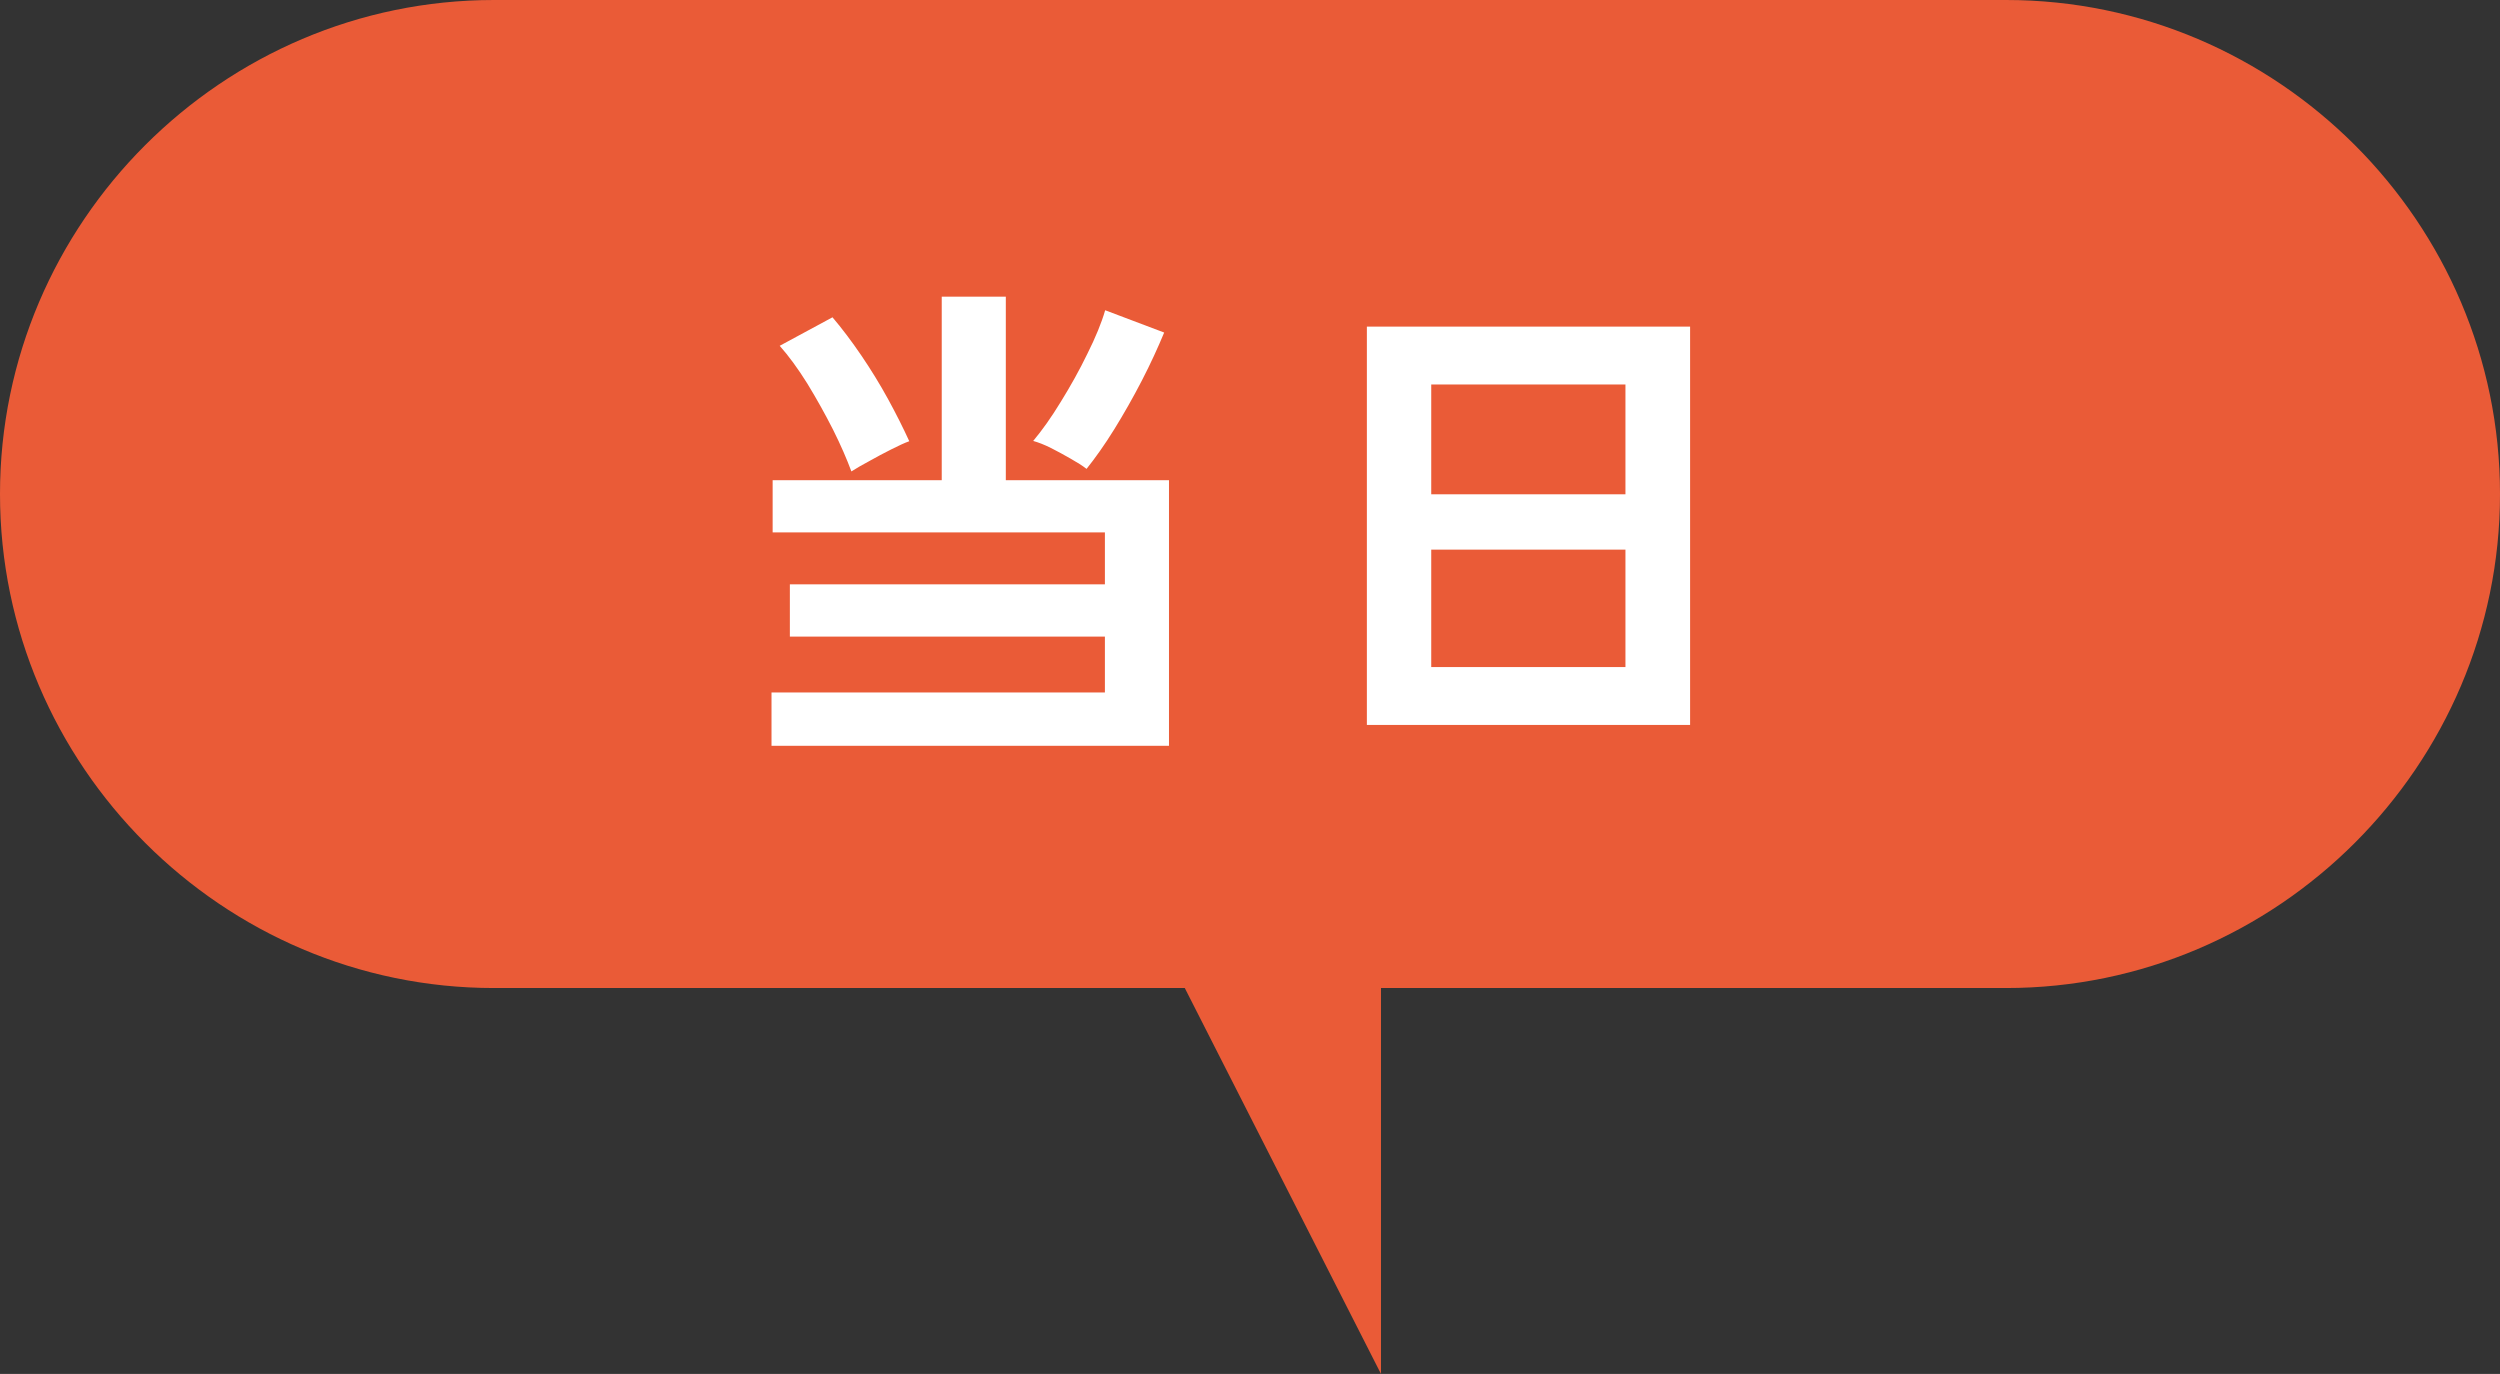
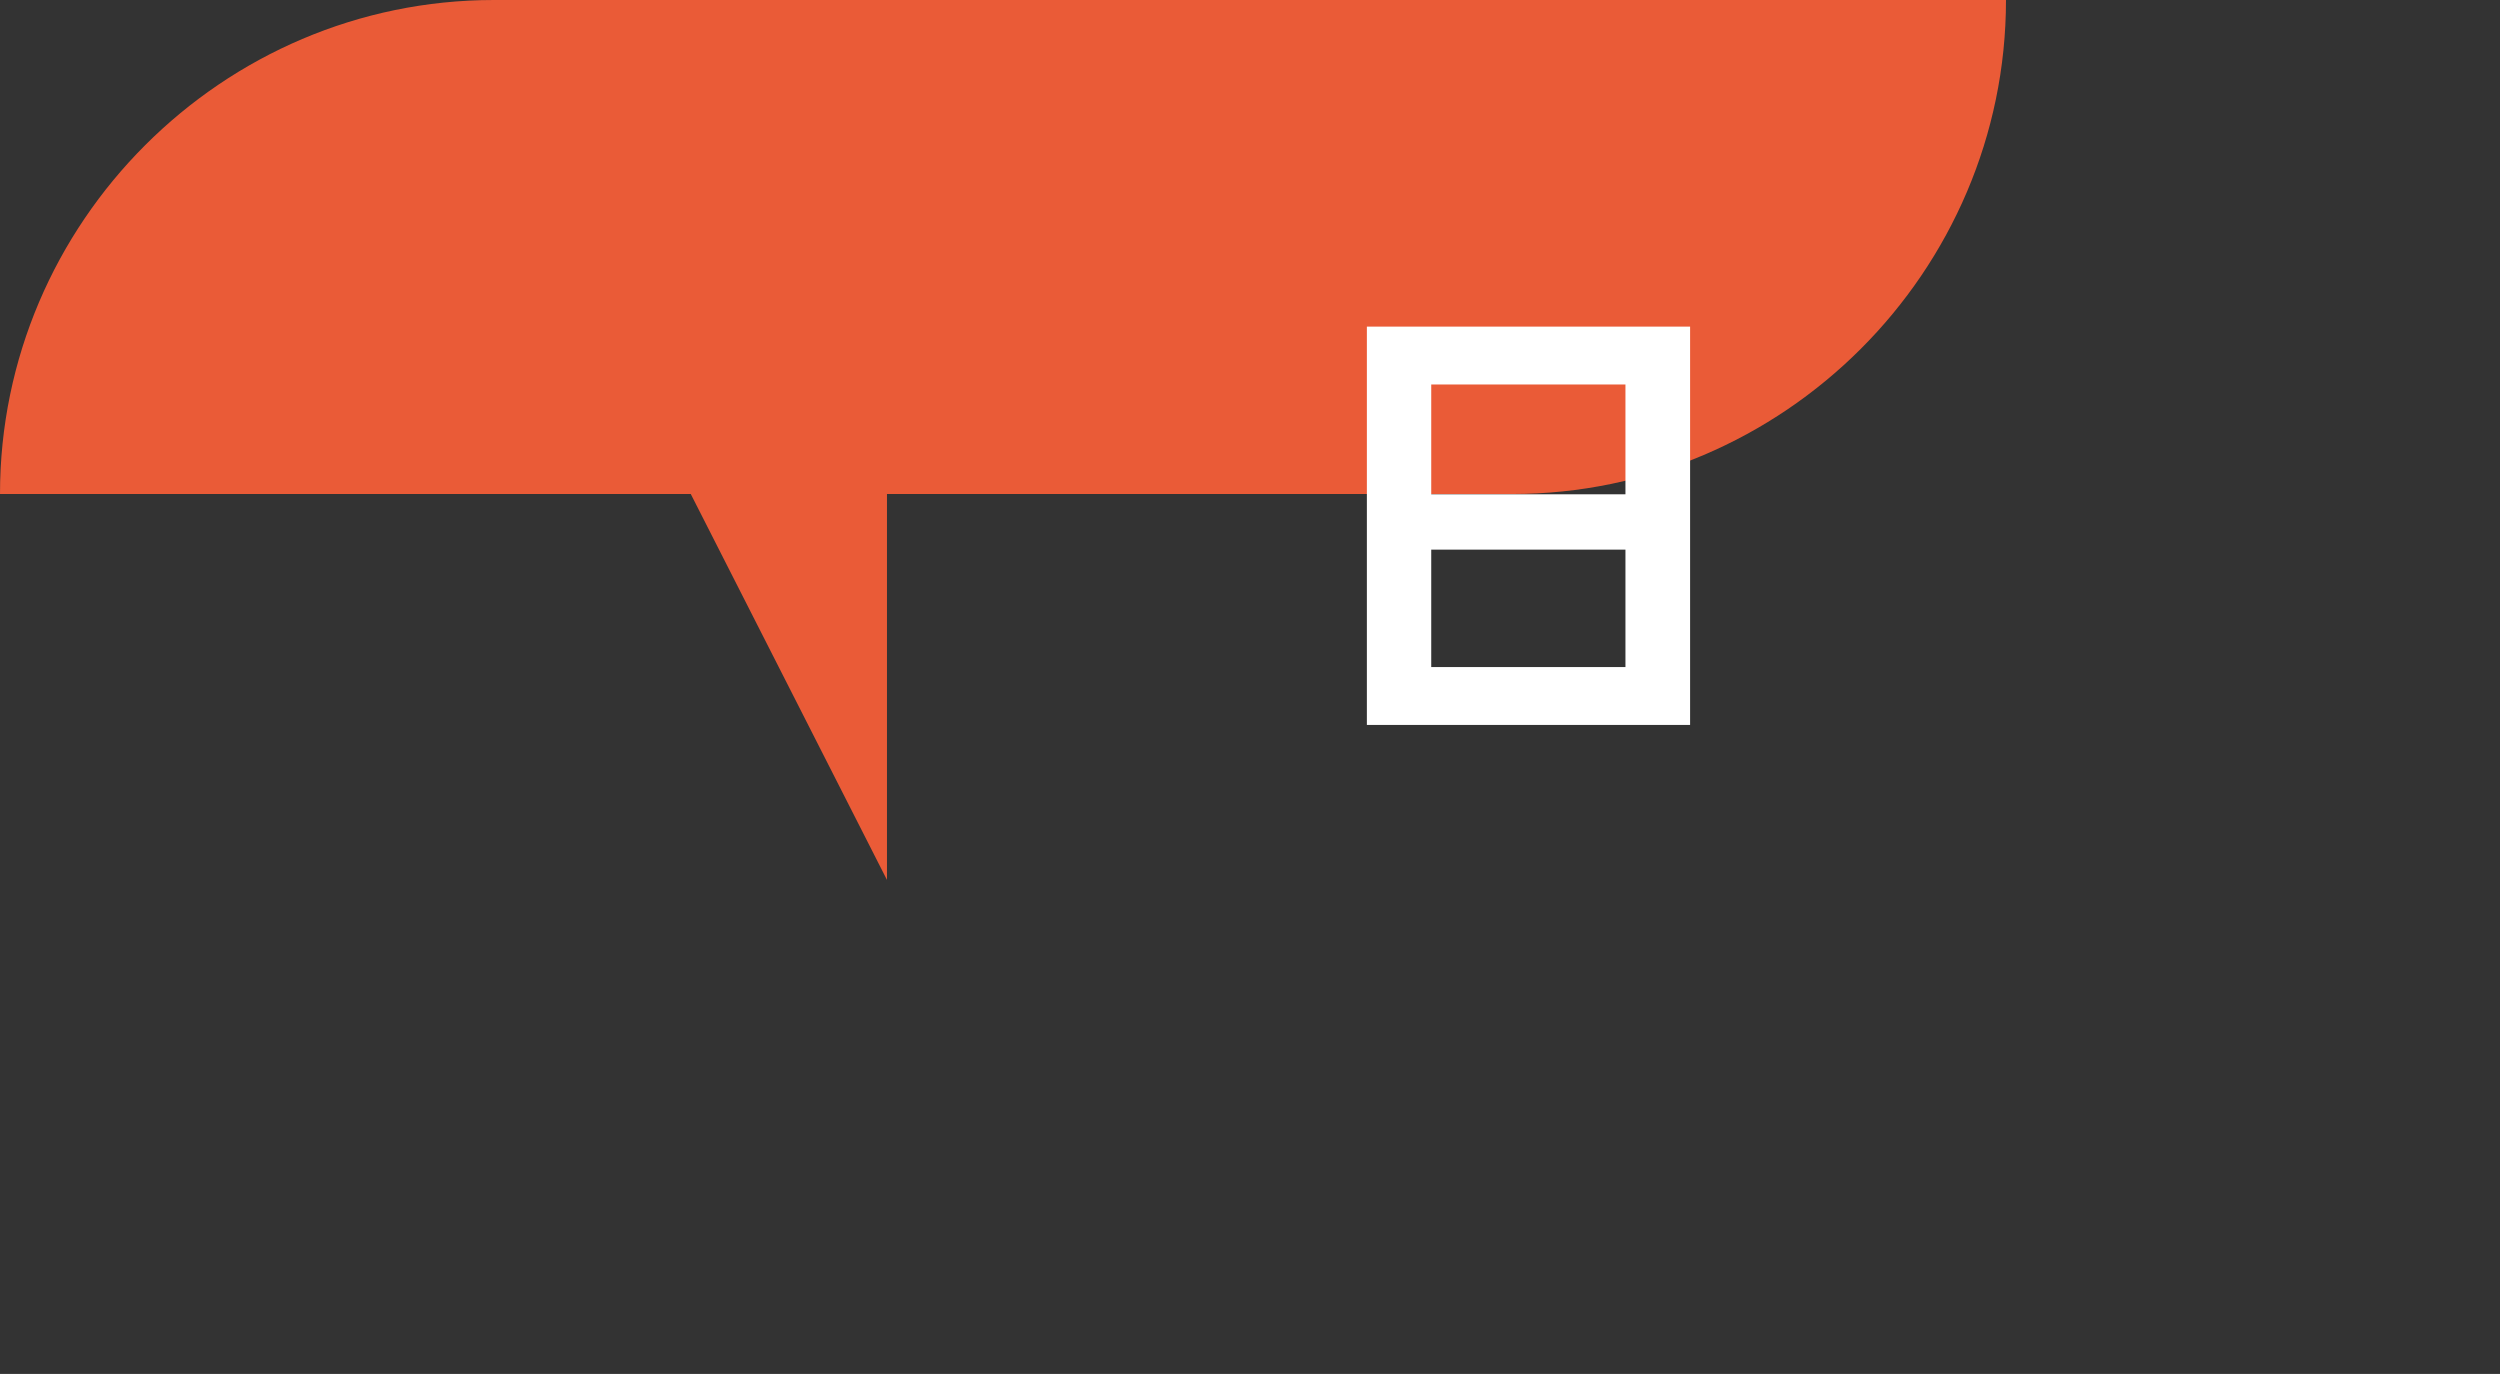
<svg xmlns="http://www.w3.org/2000/svg" id="_レイヤー_2" width="88.56" height="48.67" viewBox="0 0 88.56 48.67">
  <rect x="0" y="0" width="88.56" height="48.67" fill="#333333" stroke="none" />
  <defs>
    <style>.cls-1{fill:#ea5b37;}.cls-1,.cls-2{stroke-width:0px;}.cls-2{fill:#fff;}</style>
  </defs>
  <g id="design3_19">
-     <path class="cls-1" d="M71.06,0H17.5C7.88,0,0,7.88,0,17.5s7.88,17.5,17.5,17.5h24.47l6.95,13.67v-13.67h22.14c9.62,0,17.5-7.88,17.5-17.5S80.69,0,71.06,0Z" />
-     <path class="cls-2" d="M27.33,26.42v-1.89h11.81v-1.98h-11.16v-1.85h11.16v-1.84h-11.77v-1.85h5.99v-6.5h2.27v6.5h5.78v9.41h-14.08ZM30.16,16.7c-.16-.43-.37-.92-.65-1.48-.28-.55-.58-1.09-.91-1.63-.33-.53-.66-.98-.98-1.34l1.87-1.01c.34.4.68.85,1.02,1.35.34.5.66,1.02.95,1.55.29.53.54,1.03.75,1.49-.17.06-.38.16-.64.29-.26.13-.52.27-.77.41-.26.14-.47.26-.64.37ZM38.49,16.61c-.14-.11-.33-.23-.56-.36-.23-.13-.46-.26-.7-.38-.24-.12-.45-.2-.63-.25.31-.37.64-.83.98-1.39.34-.55.66-1.12.94-1.7.29-.58.5-1.09.63-1.54l2.09.79c-.22.53-.48,1.1-.79,1.7s-.64,1.18-.98,1.73c-.34.55-.67,1.01-.98,1.4Z" />
+     <path class="cls-1" d="M71.06,0H17.5C7.88,0,0,7.88,0,17.5h24.47l6.95,13.67v-13.67h22.14c9.62,0,17.5-7.88,17.5-17.5S80.69,0,71.06,0Z" />
    <path class="cls-2" d="M48.42,25.68v-14.11h11.45v14.11h-11.45ZM50.7,17.51h6.88v-3.89h-6.88v3.89ZM50.7,23.63h6.88v-4.16h-6.88v4.16Z" />
  </g>
</svg>